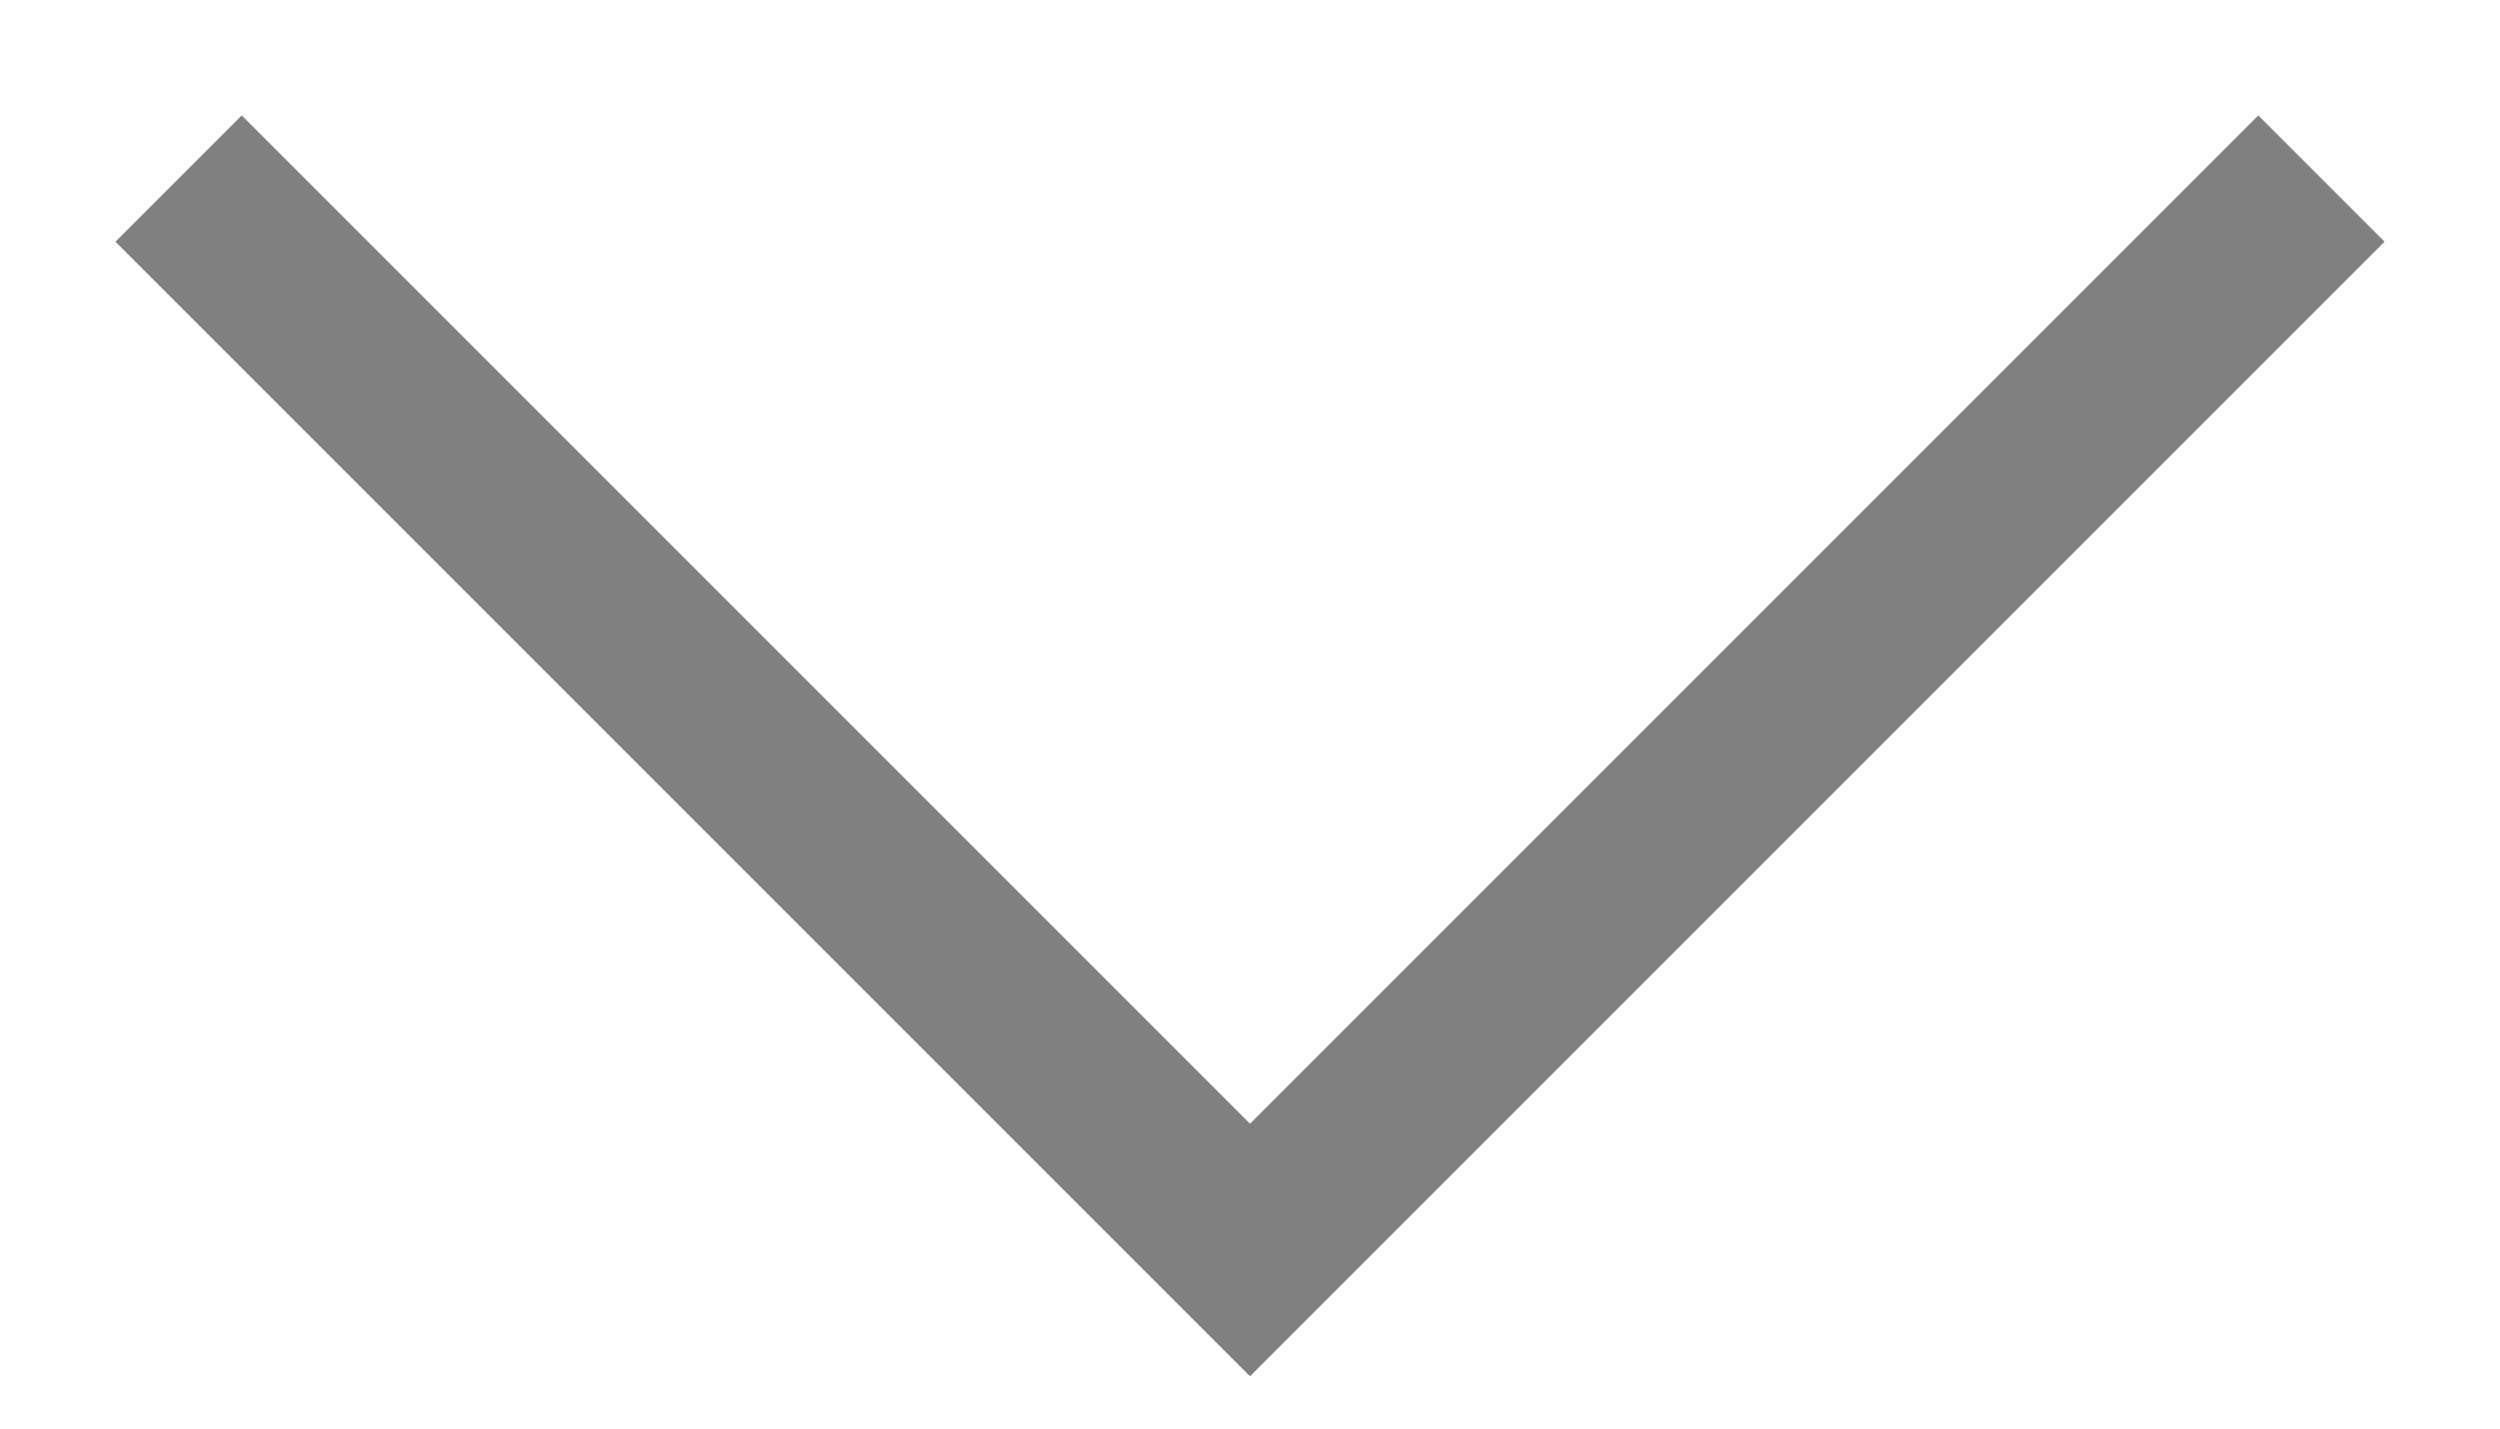
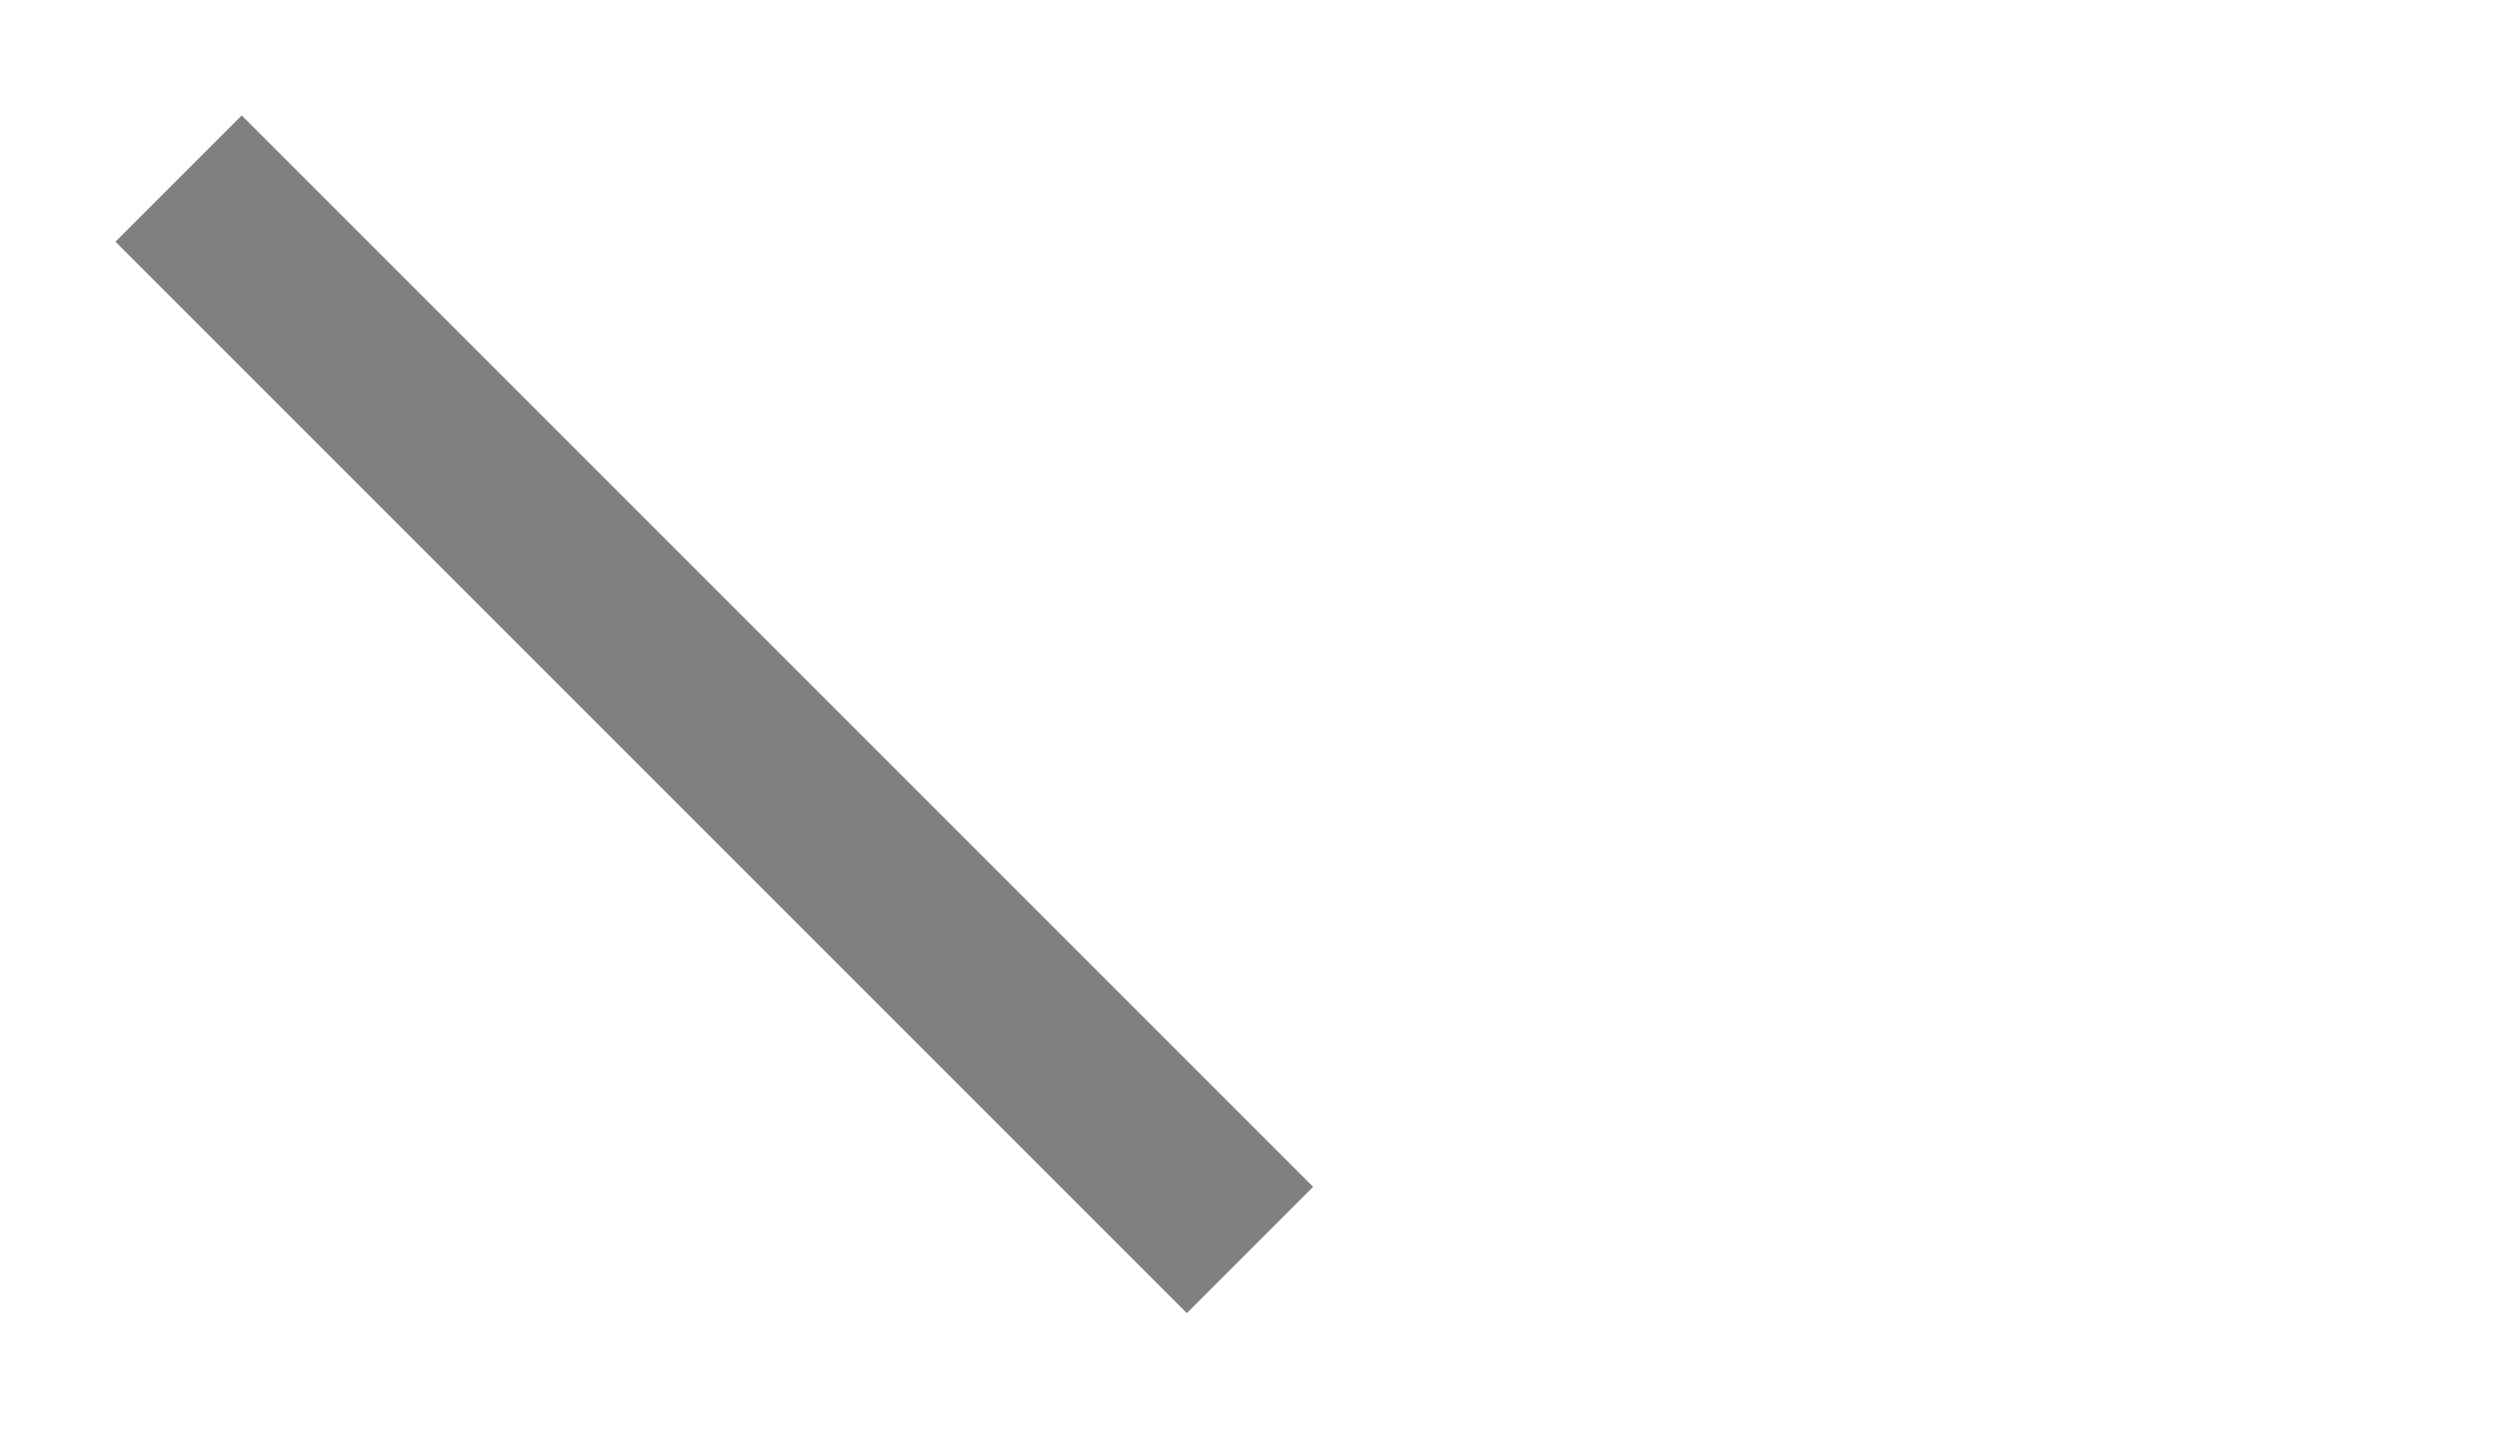
<svg xmlns="http://www.w3.org/2000/svg" width="14" height="8" viewBox="0 0 14 8" fill="none">
-   <path opacity="0.7" d="M1 1L7 7L13 1" stroke="#4B4B4B" />
+   <path opacity="0.7" d="M1 1L7 7" stroke="#4B4B4B" />
</svg>